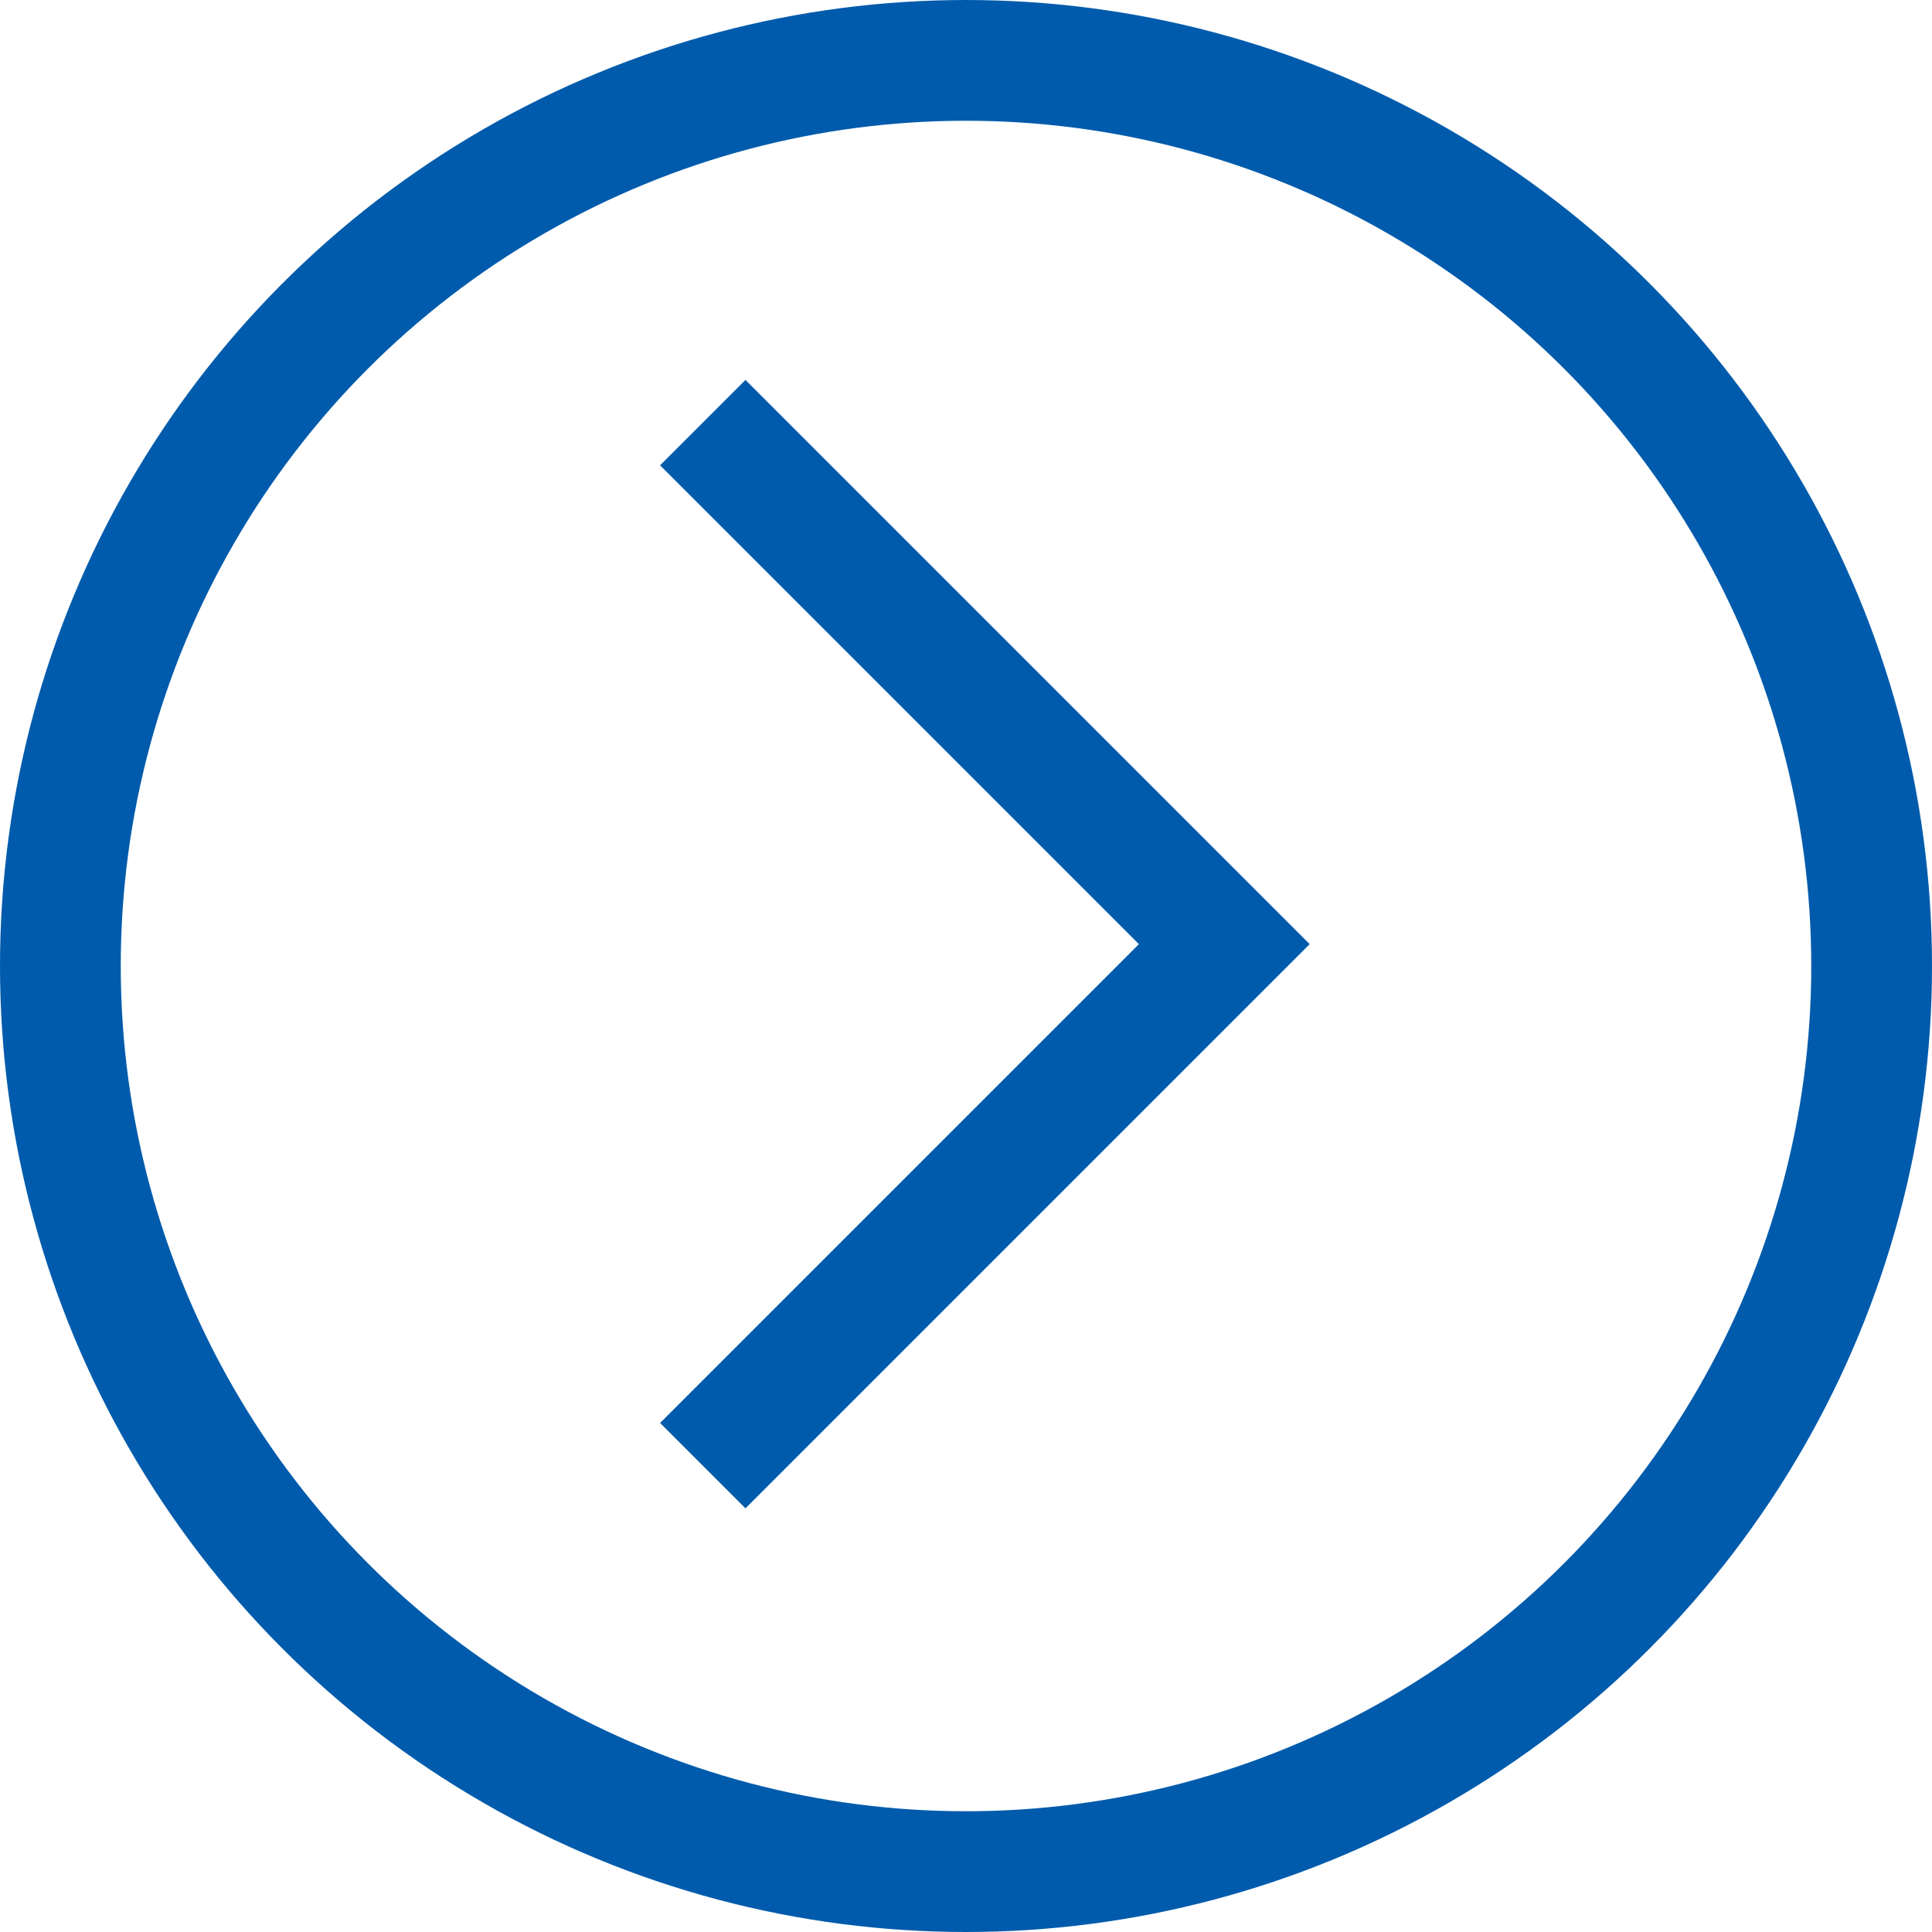
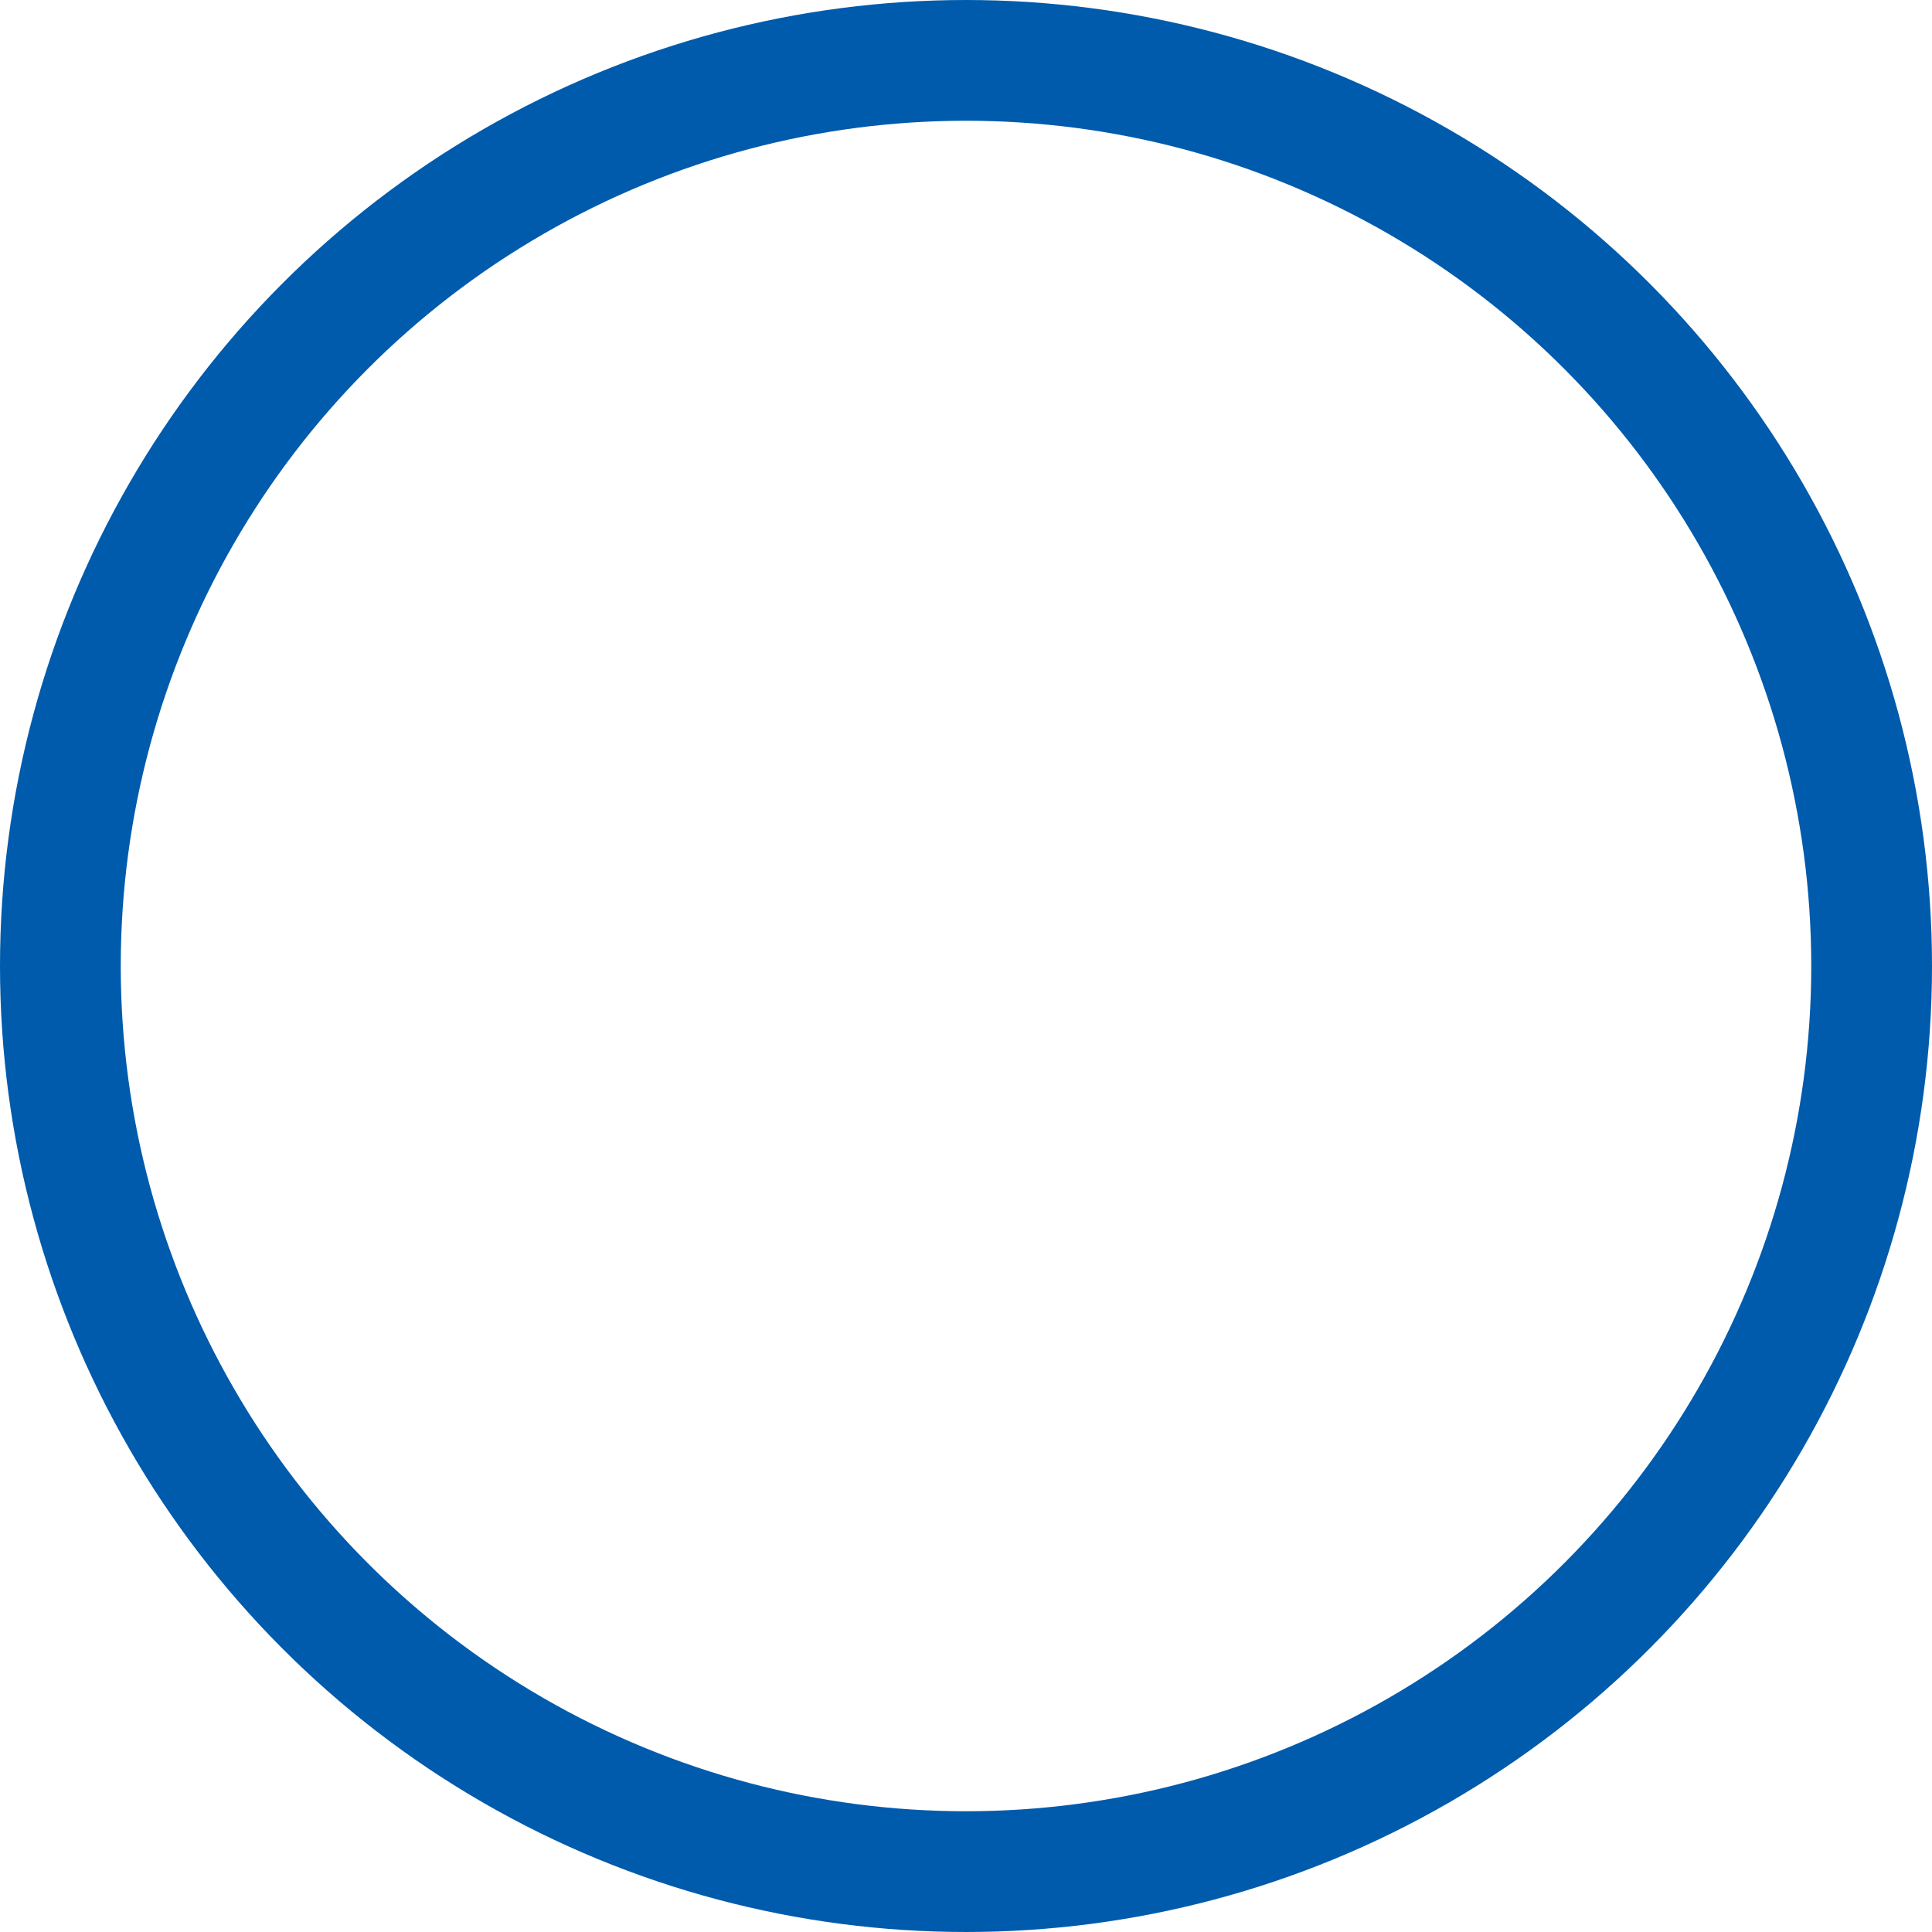
<svg xmlns="http://www.w3.org/2000/svg" width="16" height="16" viewBox="0 0 16 16">
  <g id="组_52" data-name="组 52" transform="translate(-279 -30)">
    <g id="组_30" data-name="组 30" transform="translate(279 30)">
      <g id="椭圆_7" data-name="椭圆 7" fill="none" stroke="#005bac" stroke-width="1">
-         <circle cx="8" cy="8" r="8" stroke="none" />
        <circle cx="8" cy="8" r="7.5" fill="none" />
      </g>
-       <path id="路径_169" data-name="路径 169" d="M-1426.463,481.647l4.319,4.319-4.319,4.319" transform="translate(1432.283 -478.147)" fill="none" stroke="#005bac" stroke-width="1" />
    </g>
  </g>
</svg>